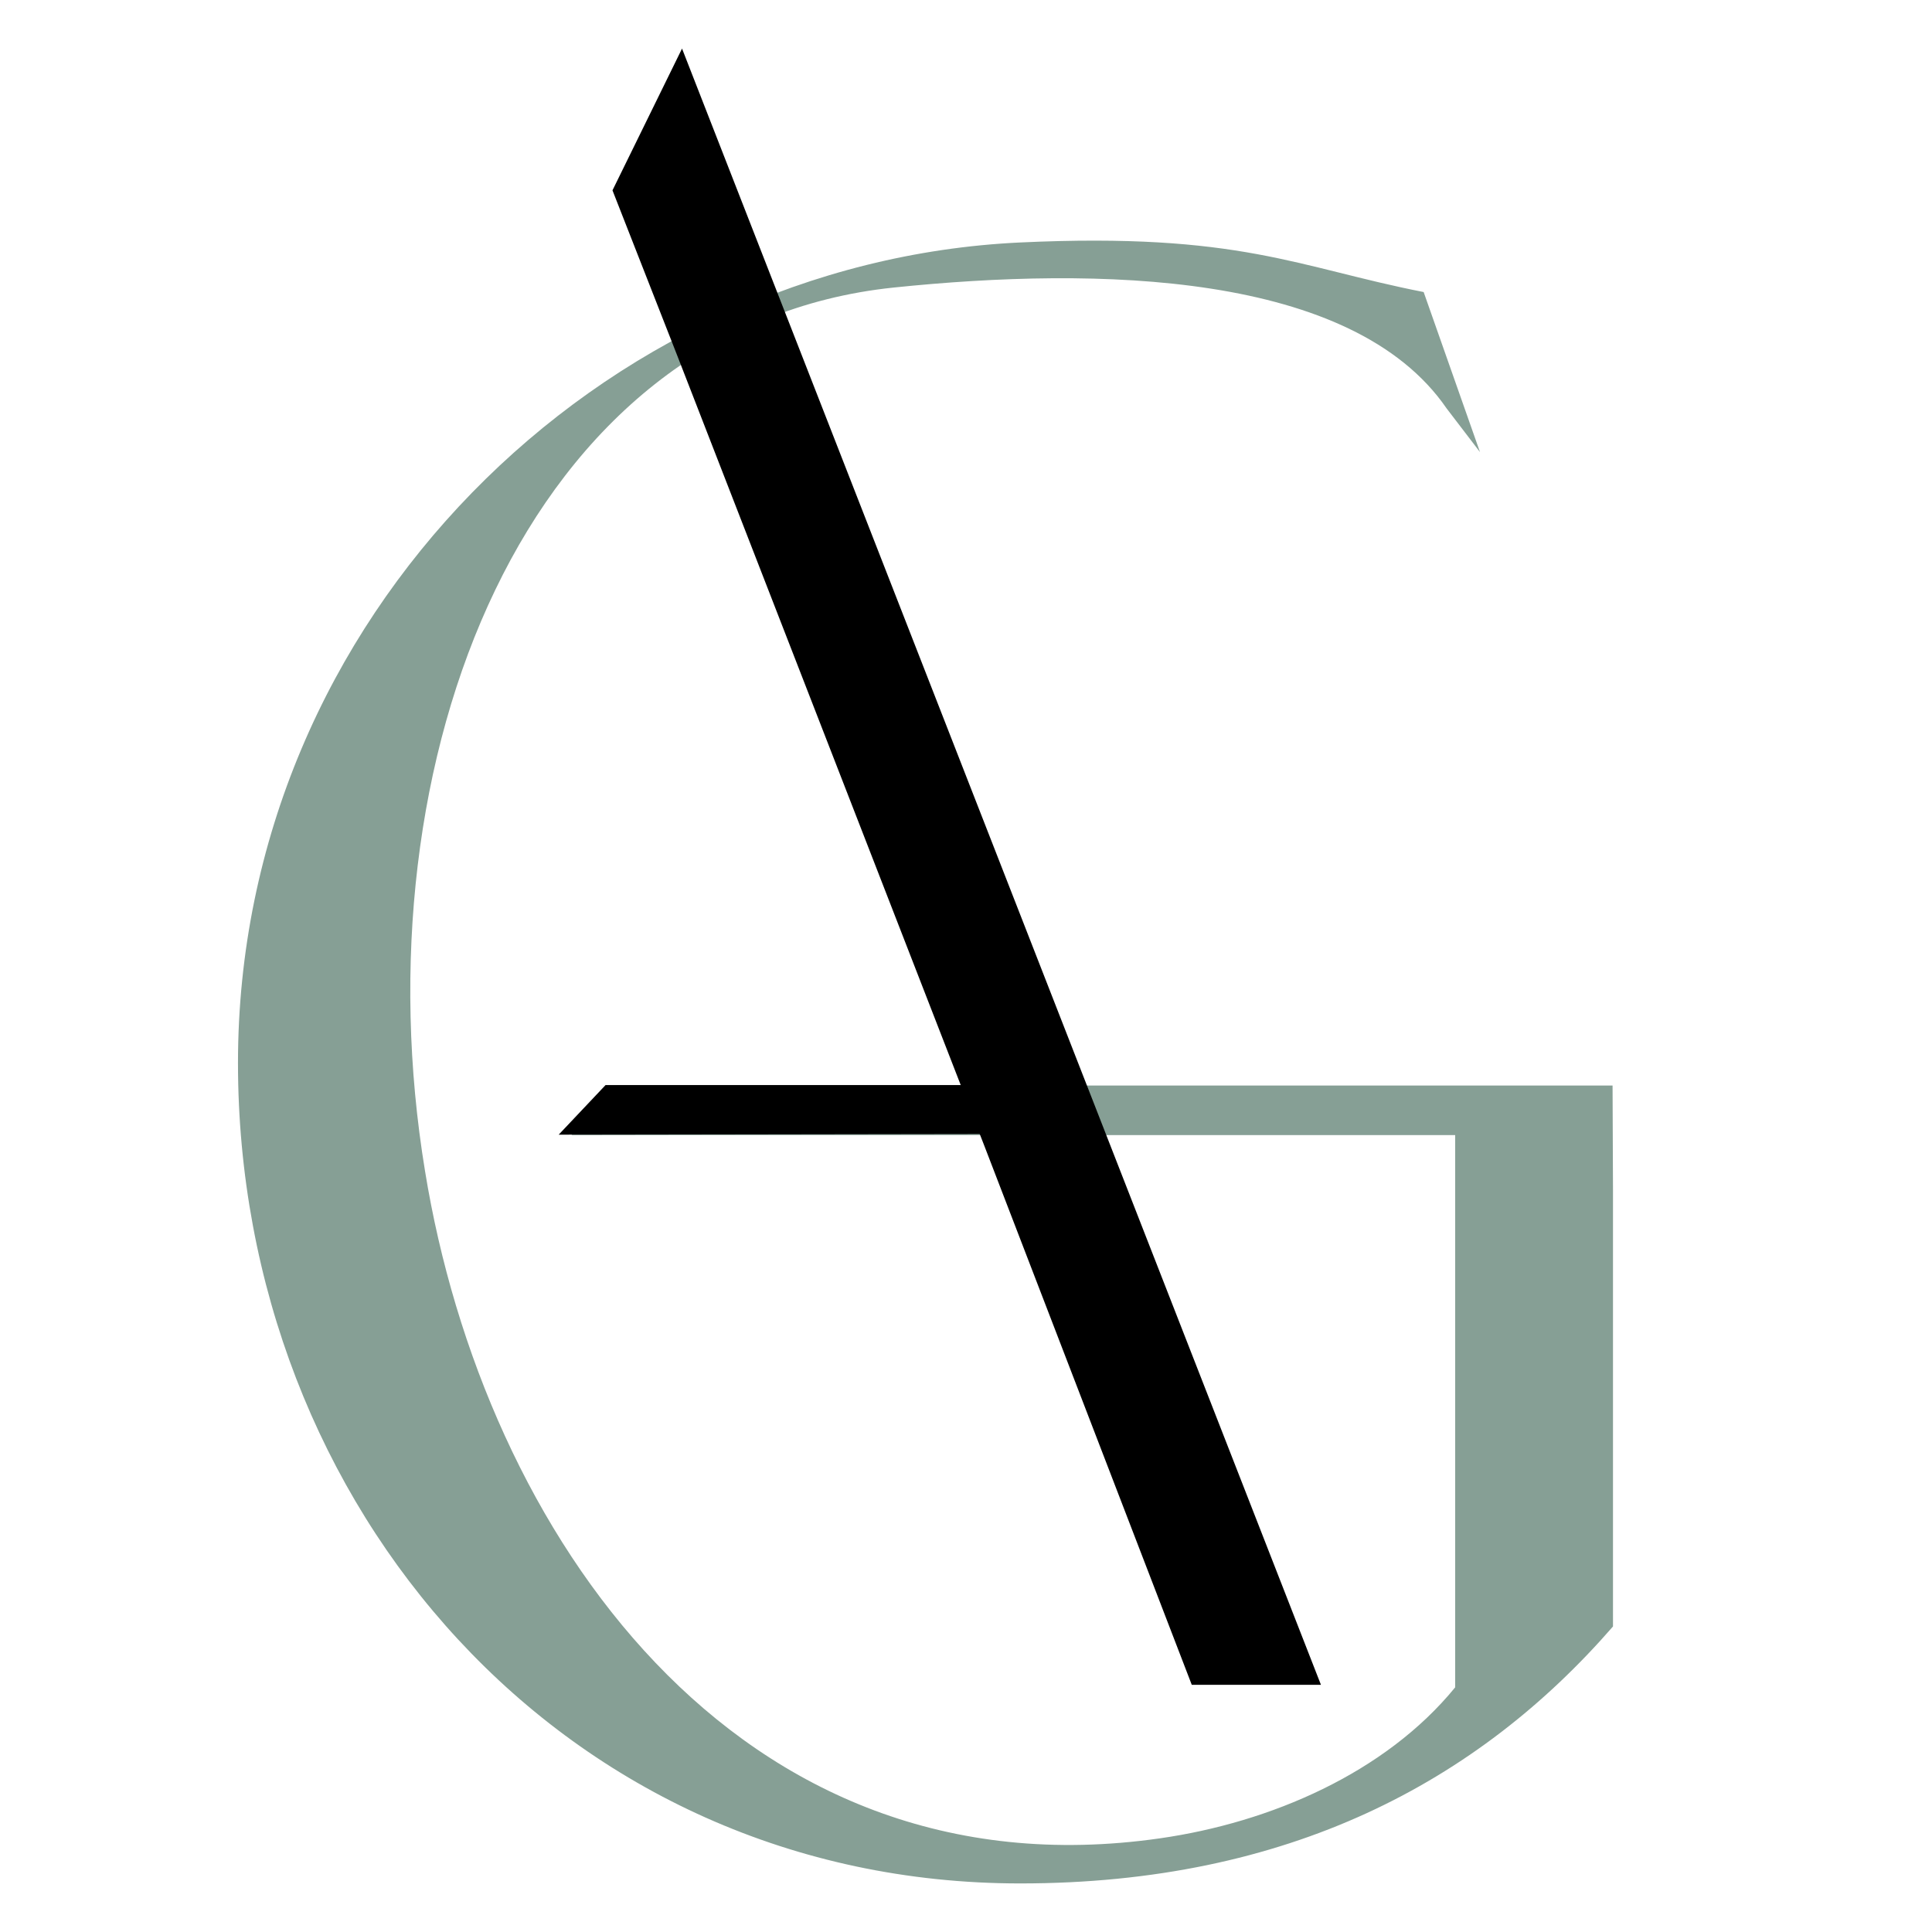
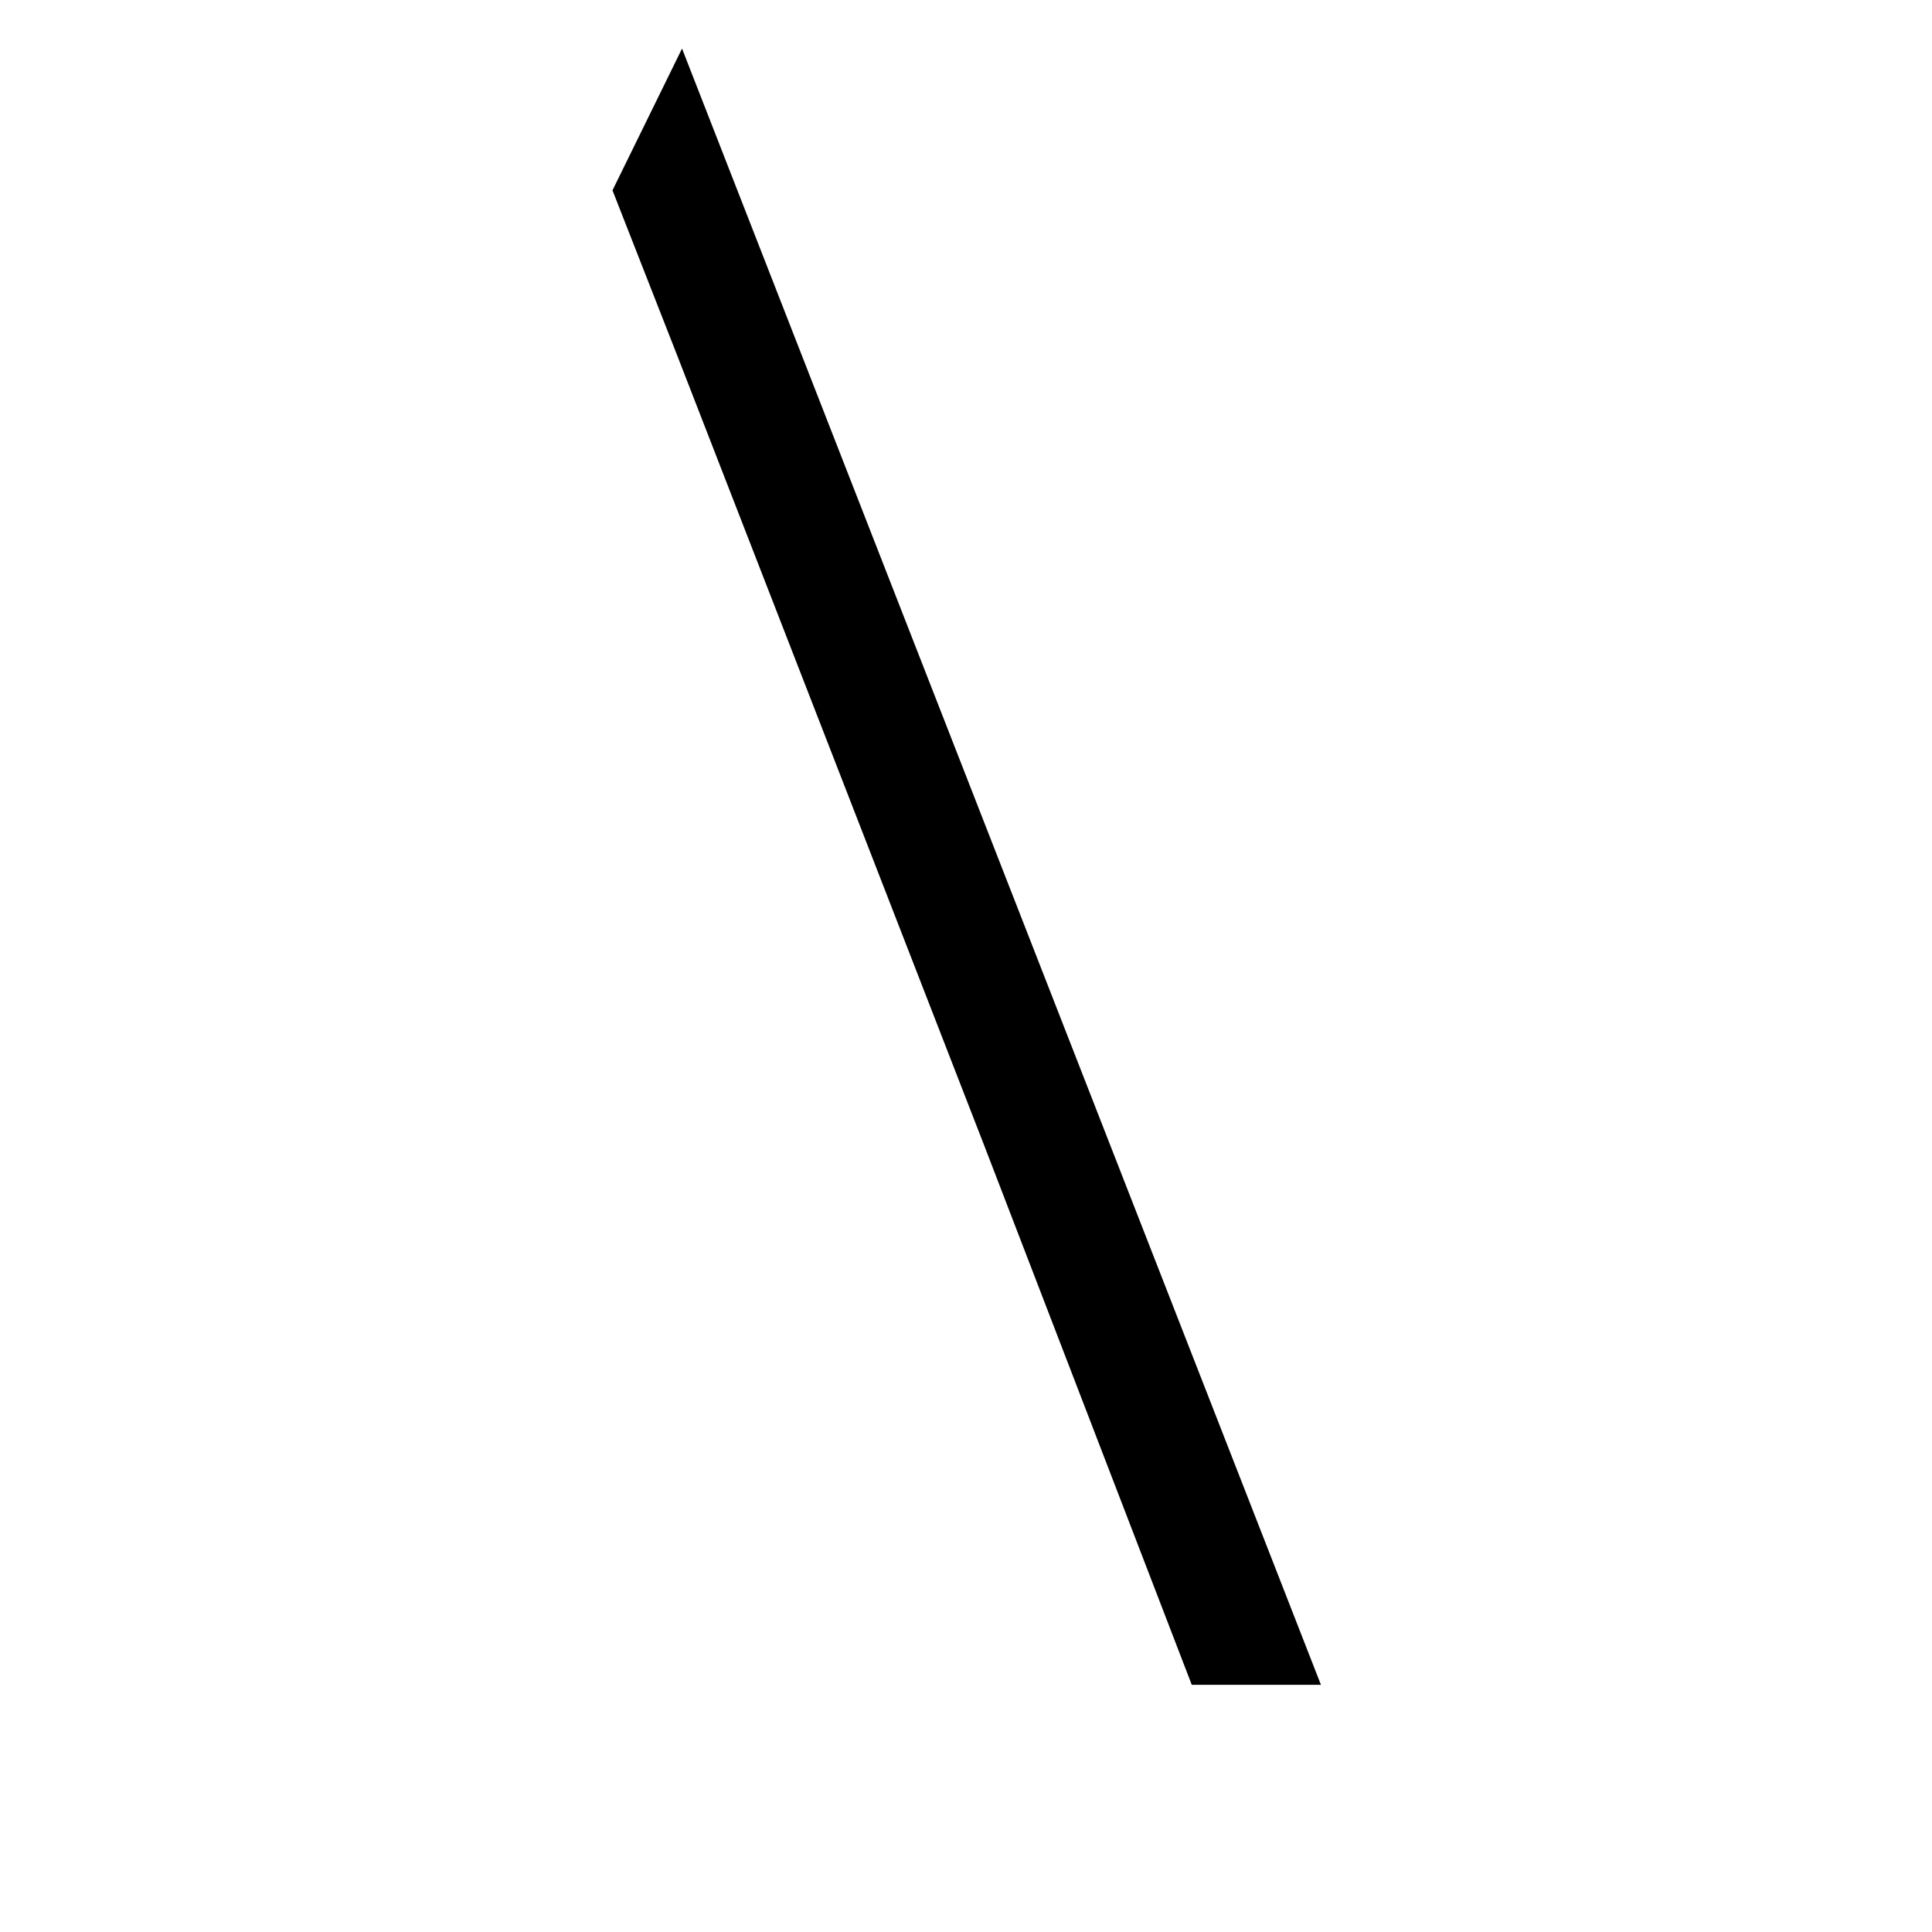
<svg xmlns="http://www.w3.org/2000/svg" data-bbox="61.59 12.57 355.85 474.86" viewBox="0 0 500 500" data-type="color">
  <g>
-     <path d="M417.44 307.76v113.17c-35 40.25-84 66.5-153.42 66.5-117.84 0-202.43-97.42-202.43-212.34 0-115.5 94.04-207.27 202.43-212.34 56.85-2.66 71.75 6.42 104.42 12.83L383.02 117l-8.63-11.29c-24.37-35.47-90.35-36.75-143.04-31.3C135.52 84.34 92.5 196.92 110 303.09c15.17 93.34 80.5 188.42 190.18 172.67 28.59-4.08 58.34-16.92 76.42-39.08V293.76H147.92l11.67-12.83h257.74" fill="#869f95" data-color="1" />
    <path d="m175.43 92.43-16.92-43.17 18-36.69 165.35 423.46h-33.43L254.77 296.6m-2.92-7-72.34-187.26" fill="#000000" data-color="2" />
-     <path d="m249.23 280.81 5.18 12.67-109.82.17 12.13-12.84h92.51z" fill="#000000" data-color="2" />
  </g>
</svg>